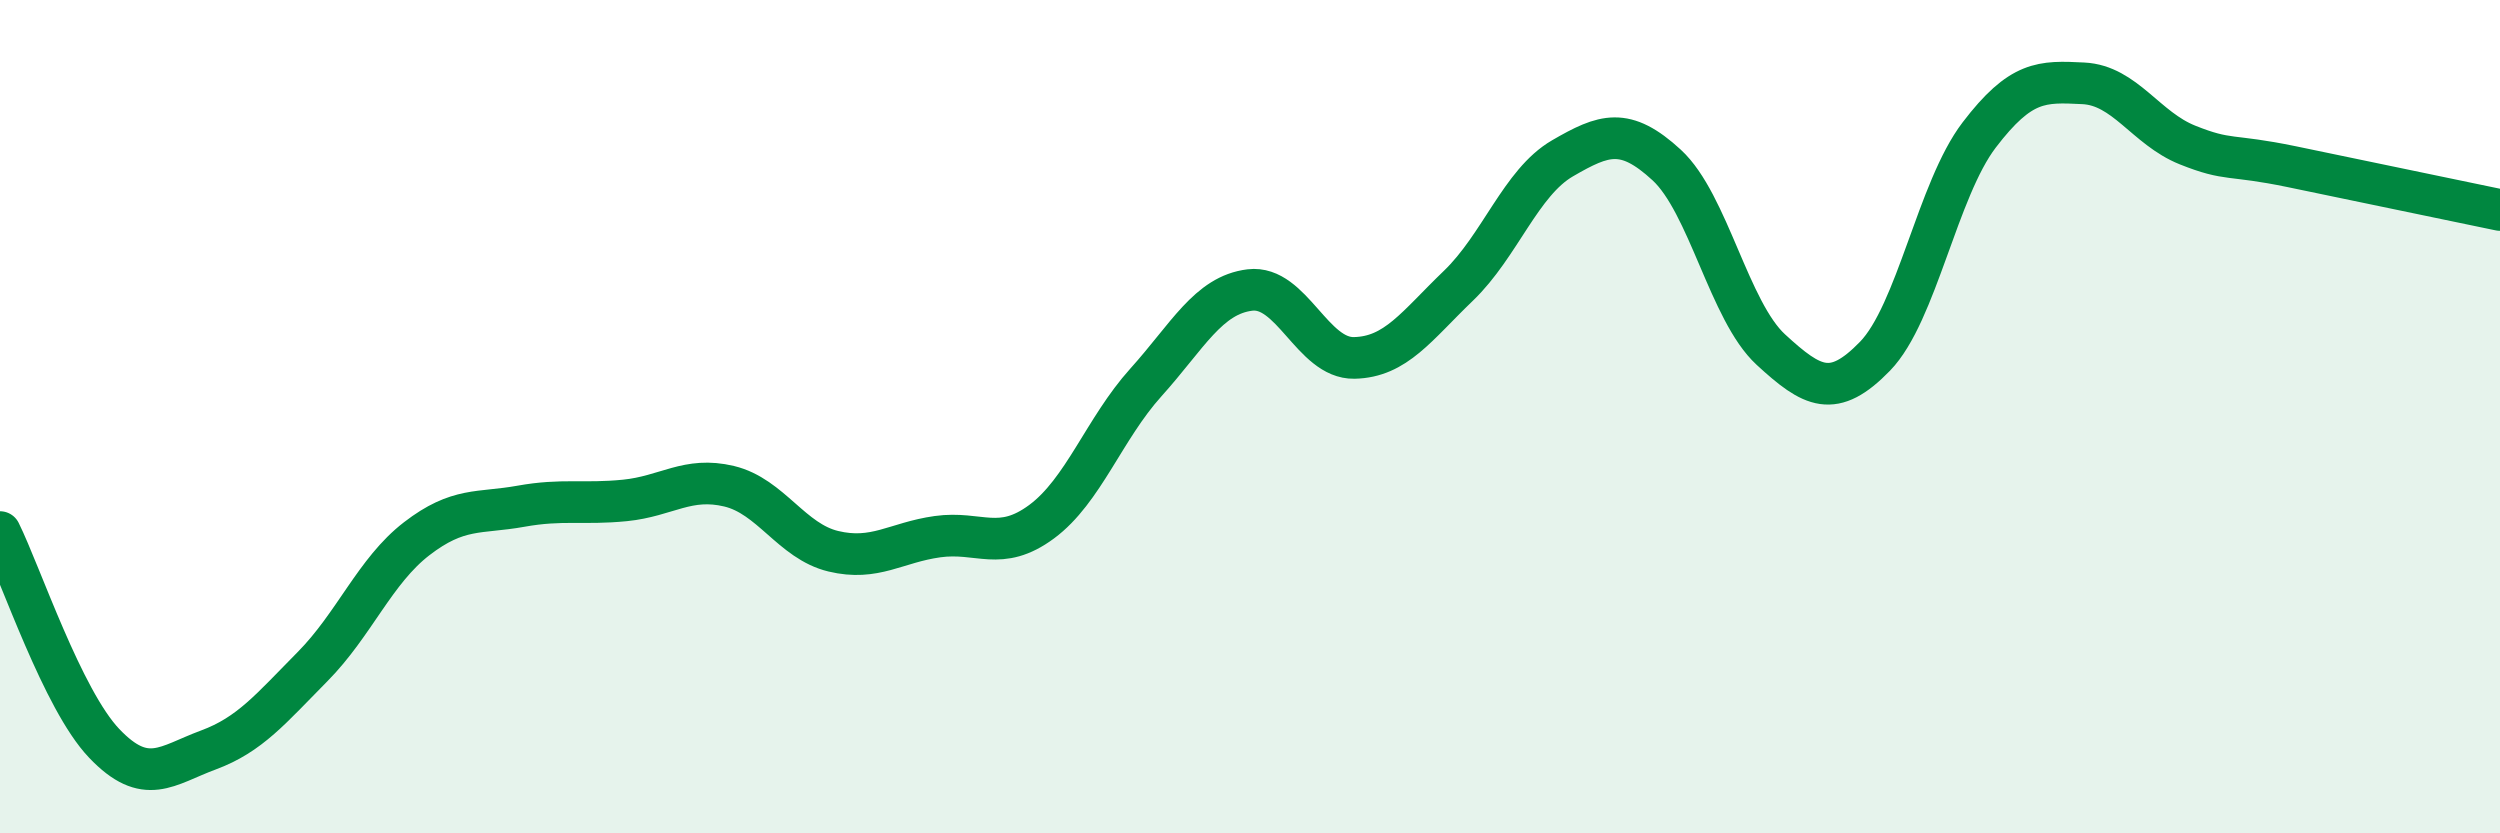
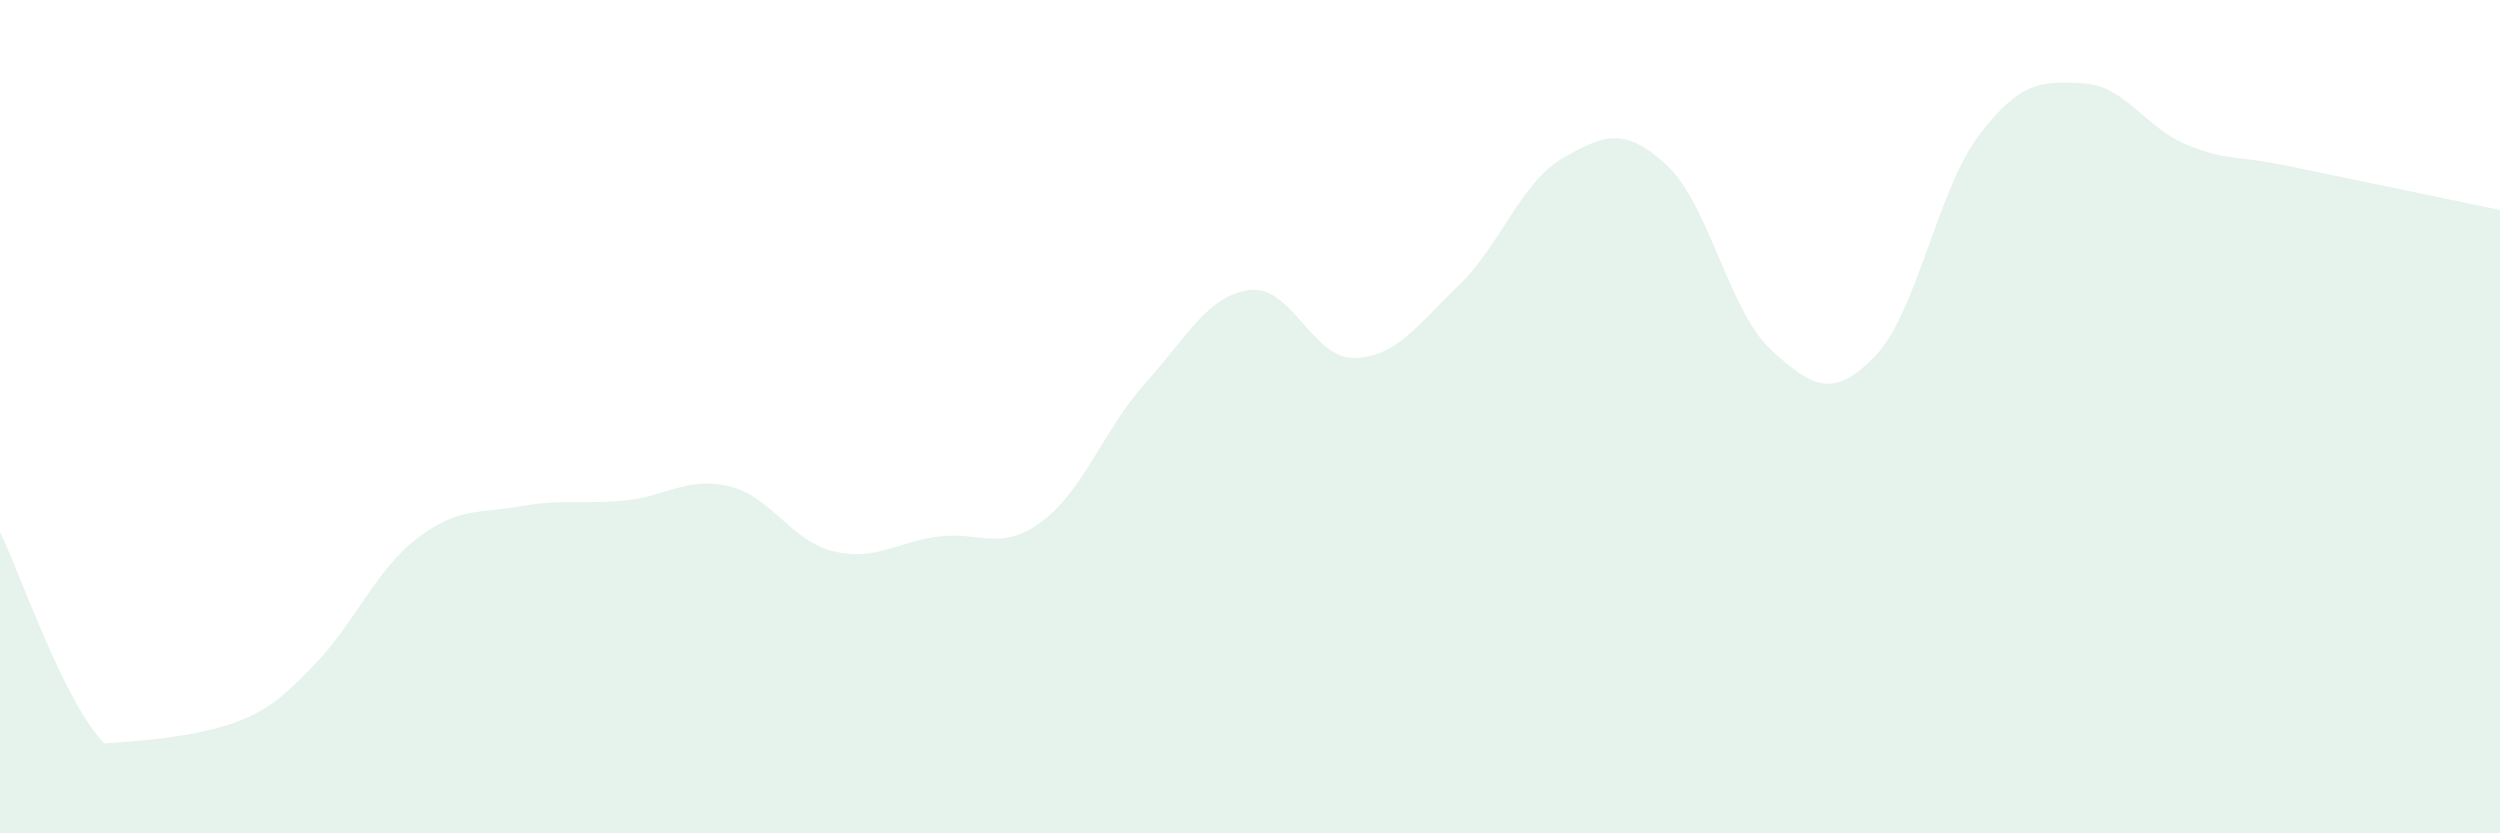
<svg xmlns="http://www.w3.org/2000/svg" width="60" height="20" viewBox="0 0 60 20">
-   <path d="M 0,12.77 C 0.5,13.78 1.5,16.79 2.5,17.84 C 3.5,18.89 4,18.37 5,18 C 6,17.63 6.5,17.01 7.5,16 C 8.5,14.99 9,13.7 10,12.93 C 11,12.16 11.5,12.33 12.5,12.15 C 13.5,11.97 14,12.11 15,12.01 C 16,11.91 16.5,11.43 17.5,11.67 C 18.5,11.91 19,12.99 20,13.23 C 21,13.47 21.5,13.02 22.5,12.88 C 23.5,12.74 24,13.26 25,12.52 C 26,11.78 26.5,10.29 27.5,9.18 C 28.5,8.07 29,7.08 30,6.96 C 31,6.84 31.5,8.61 32.5,8.59 C 33.5,8.57 34,7.82 35,6.86 C 36,5.9 36.5,4.38 37.5,3.8 C 38.5,3.22 39,3.04 40,3.96 C 41,4.88 41.5,7.47 42.5,8.39 C 43.5,9.31 44,9.58 45,8.55 C 46,7.52 46.5,4.55 47.5,3.24 C 48.5,1.93 49,1.95 50,2 C 51,2.05 51.5,3.08 52.5,3.48 C 53.5,3.88 53.5,3.69 55,4 C 56.5,4.31 59,4.83 60,5.04L60 20L0 20Z" fill="#008740" opacity="0.1" stroke-linecap="round" stroke-linejoin="round" />
-   <path d="M 0,12.77 C 0.5,13.78 1.5,16.79 2.5,17.84 C 3.5,18.89 4,18.37 5,18 C 6,17.63 6.5,17.01 7.5,16 C 8.5,14.99 9,13.7 10,12.93 C 11,12.16 11.5,12.33 12.5,12.15 C 13.5,11.97 14,12.11 15,12.01 C 16,11.91 16.5,11.43 17.5,11.67 C 18.5,11.91 19,12.99 20,13.23 C 21,13.47 21.5,13.02 22.5,12.88 C 23.5,12.74 24,13.26 25,12.52 C 26,11.78 26.5,10.29 27.5,9.18 C 28.5,8.07 29,7.08 30,6.96 C 31,6.84 31.5,8.61 32.5,8.59 C 33.5,8.57 34,7.82 35,6.86 C 36,5.9 36.5,4.38 37.5,3.8 C 38.5,3.22 39,3.04 40,3.96 C 41,4.88 41.5,7.47 42.5,8.39 C 43.5,9.31 44,9.58 45,8.55 C 46,7.52 46.5,4.55 47.5,3.24 C 48.5,1.93 49,1.95 50,2 C 51,2.05 51.5,3.08 52.5,3.48 C 53.5,3.88 53.5,3.69 55,4 C 56.5,4.31 59,4.83 60,5.04" stroke="#008740" stroke-width="1" fill="none" stroke-linecap="round" stroke-linejoin="round" />
+   <path d="M 0,12.77 C 0.5,13.78 1.5,16.79 2.5,17.84 C 6,17.63 6.5,17.01 7.5,16 C 8.5,14.99 9,13.7 10,12.93 C 11,12.16 11.5,12.33 12.5,12.15 C 13.5,11.97 14,12.11 15,12.01 C 16,11.91 16.5,11.43 17.5,11.67 C 18.5,11.91 19,12.99 20,13.23 C 21,13.47 21.5,13.02 22.5,12.88 C 23.5,12.74 24,13.26 25,12.52 C 26,11.78 26.5,10.29 27.5,9.18 C 28.5,8.07 29,7.08 30,6.96 C 31,6.84 31.5,8.61 32.5,8.59 C 33.5,8.57 34,7.82 35,6.86 C 36,5.9 36.5,4.38 37.5,3.8 C 38.5,3.22 39,3.04 40,3.96 C 41,4.88 41.5,7.47 42.5,8.39 C 43.5,9.31 44,9.58 45,8.55 C 46,7.52 46.5,4.55 47.5,3.24 C 48.5,1.93 49,1.95 50,2 C 51,2.05 51.5,3.08 52.5,3.48 C 53.5,3.88 53.5,3.69 55,4 C 56.5,4.31 59,4.83 60,5.04L60 20L0 20Z" fill="#008740" opacity="0.1" stroke-linecap="round" stroke-linejoin="round" />
</svg>